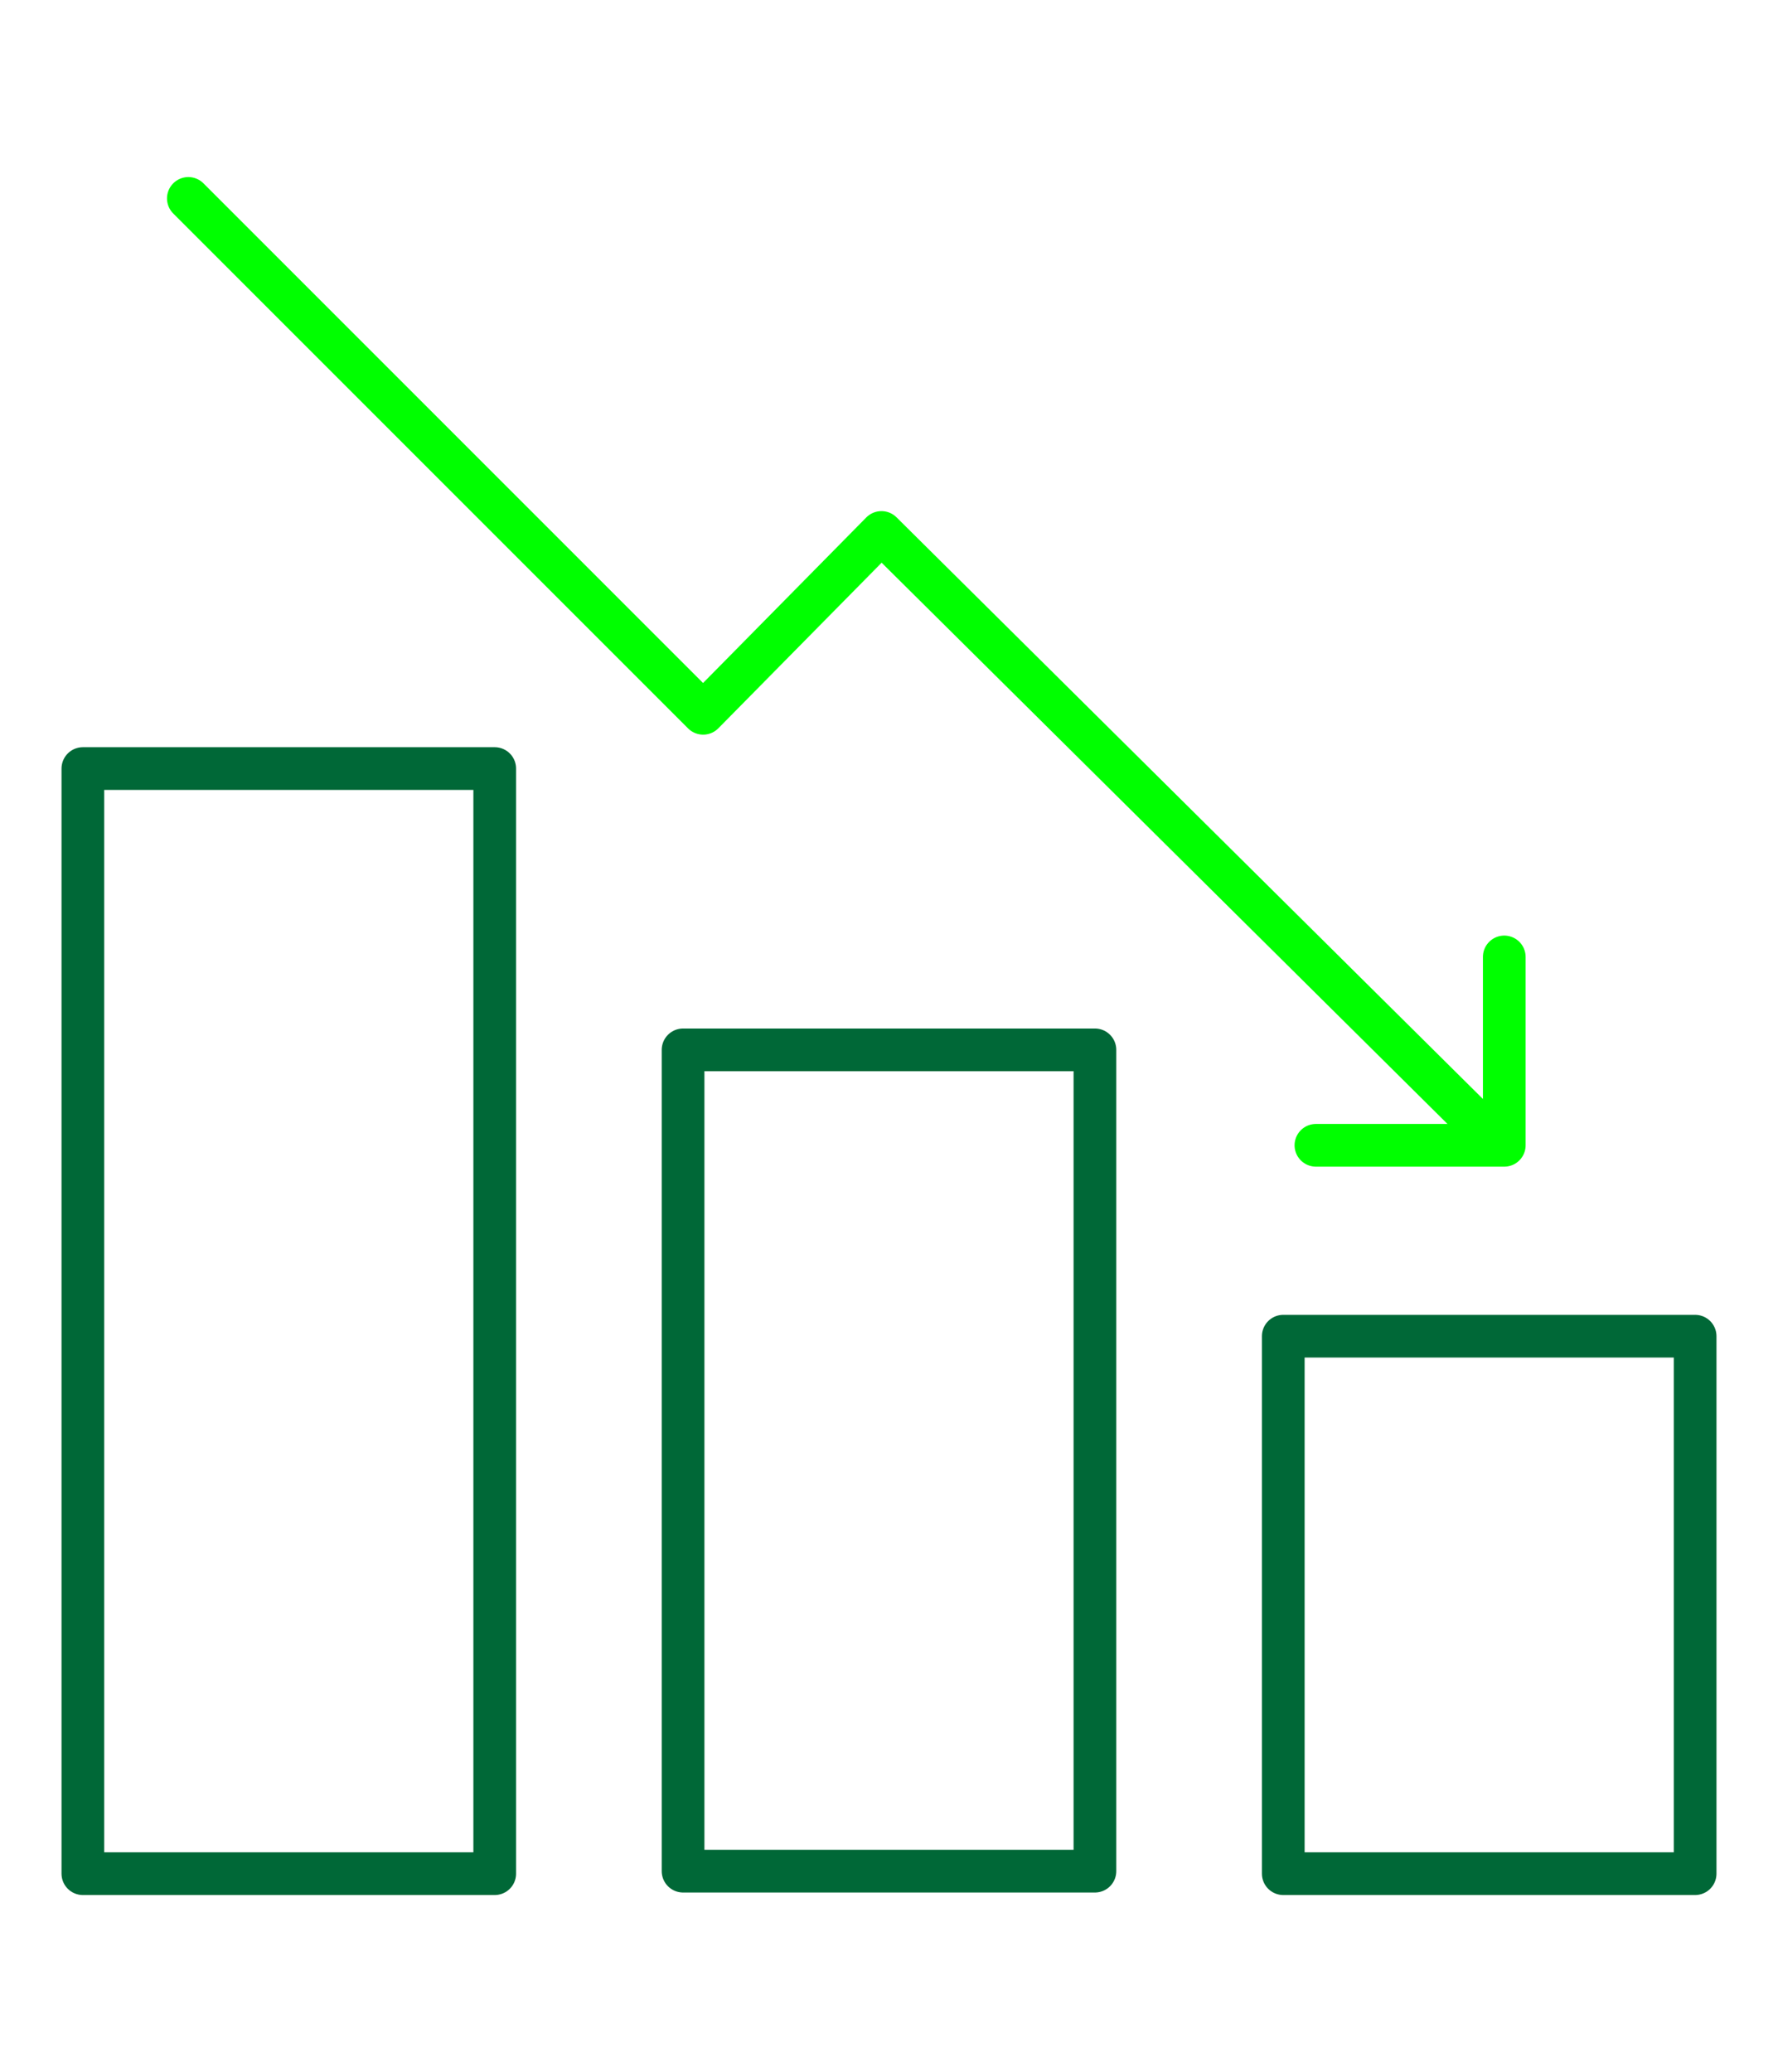
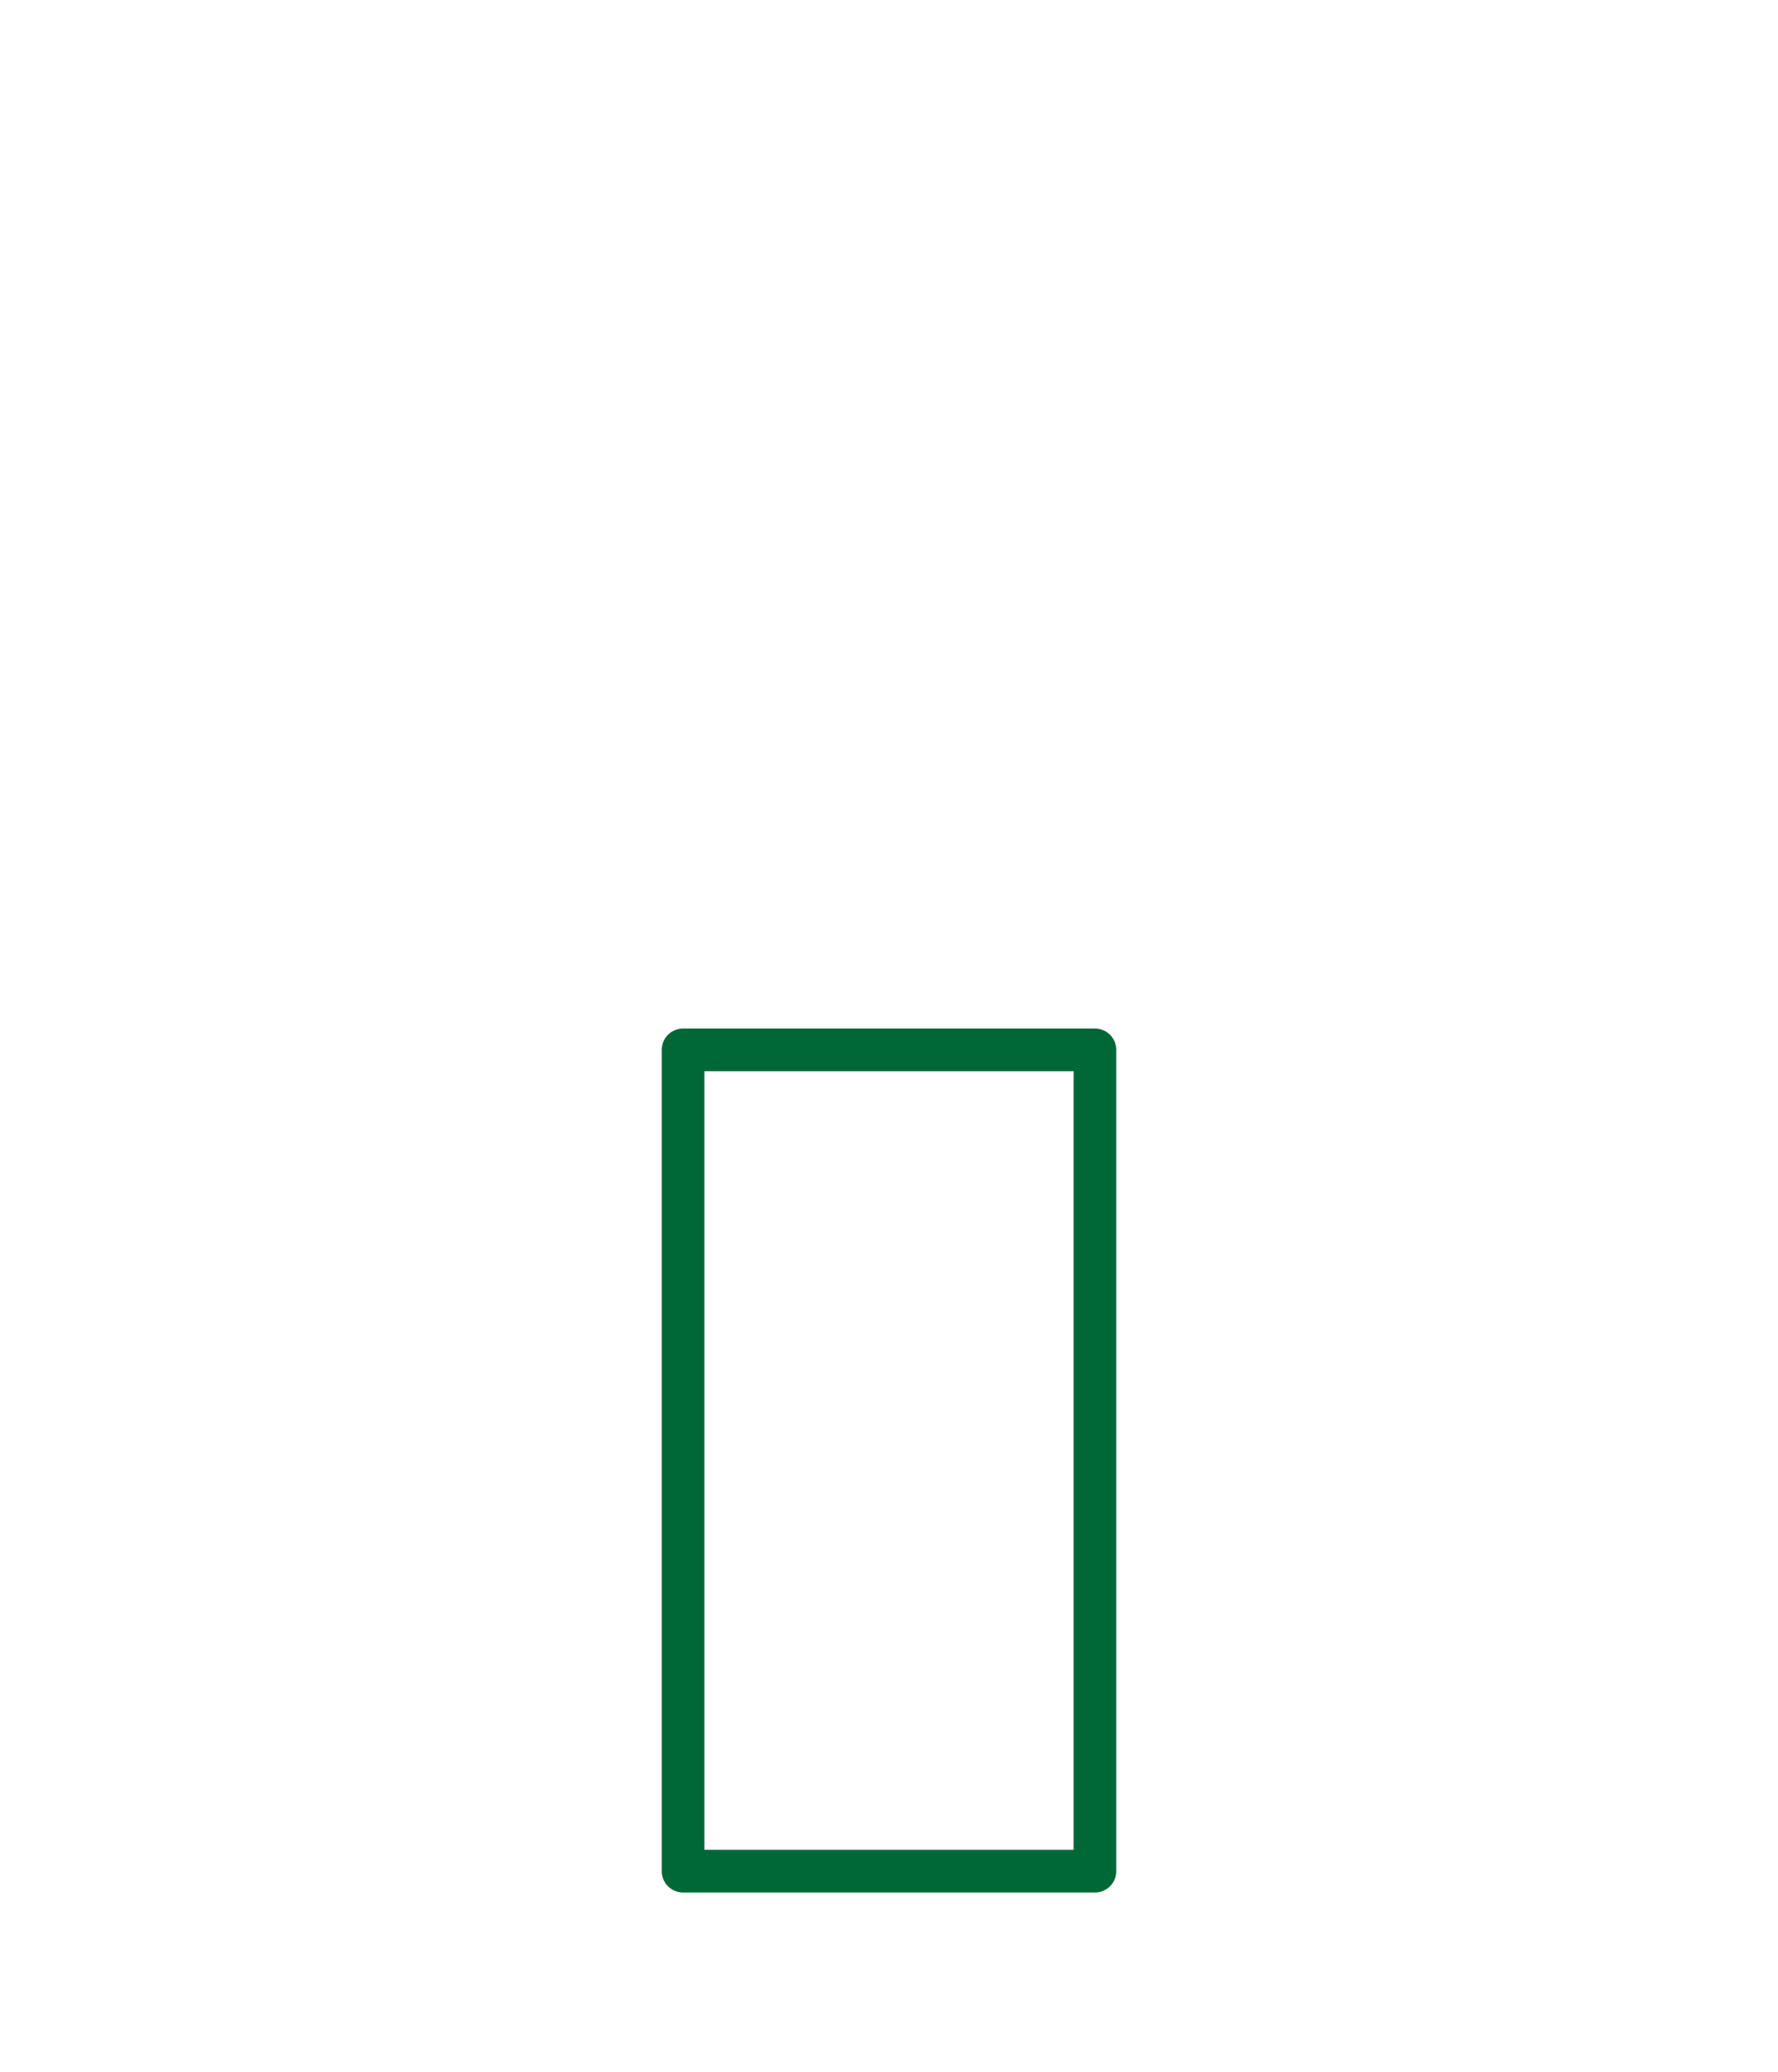
<svg xmlns="http://www.w3.org/2000/svg" id="_レイヤー_1" data-name="レイヤー_1" version="1.1" viewBox="0 0 70.8 82.5">
  <defs>
    <style>
      .st0 {
        stroke: #006837;
      }

      .st0, .st1 {
        fill: none;
        stroke-linecap: round;
        stroke-linejoin: round;
        stroke-width: 1.7px;
      }

      .st1 {
        stroke: lime;
      }
    </style>
  </defs>
  <g>
-     <rect class="st0" x="51.1" y="53.2" width="16.4" height="21.4" transform="translate(118.6 127.8) rotate(-180)" />
    <rect class="st0" x="27.2" y="41.9" width="16.4" height="32.7" transform="translate(70.8 116.4) rotate(-180)" />
-     <rect class="st0" x="3.3" y="30.5" width="16.4" height="44" transform="translate(23 105.1) rotate(-180)" />
  </g>
  <g>
-     <polyline class="st1" points="59.3 45.2 35.1 21.2 28 28.4 7.5 7.9" />
-     <polyline class="st1" points="59.9 38.1 59.9 45.6 52.4 45.6" />
-   </g>
+     </g>
</svg>